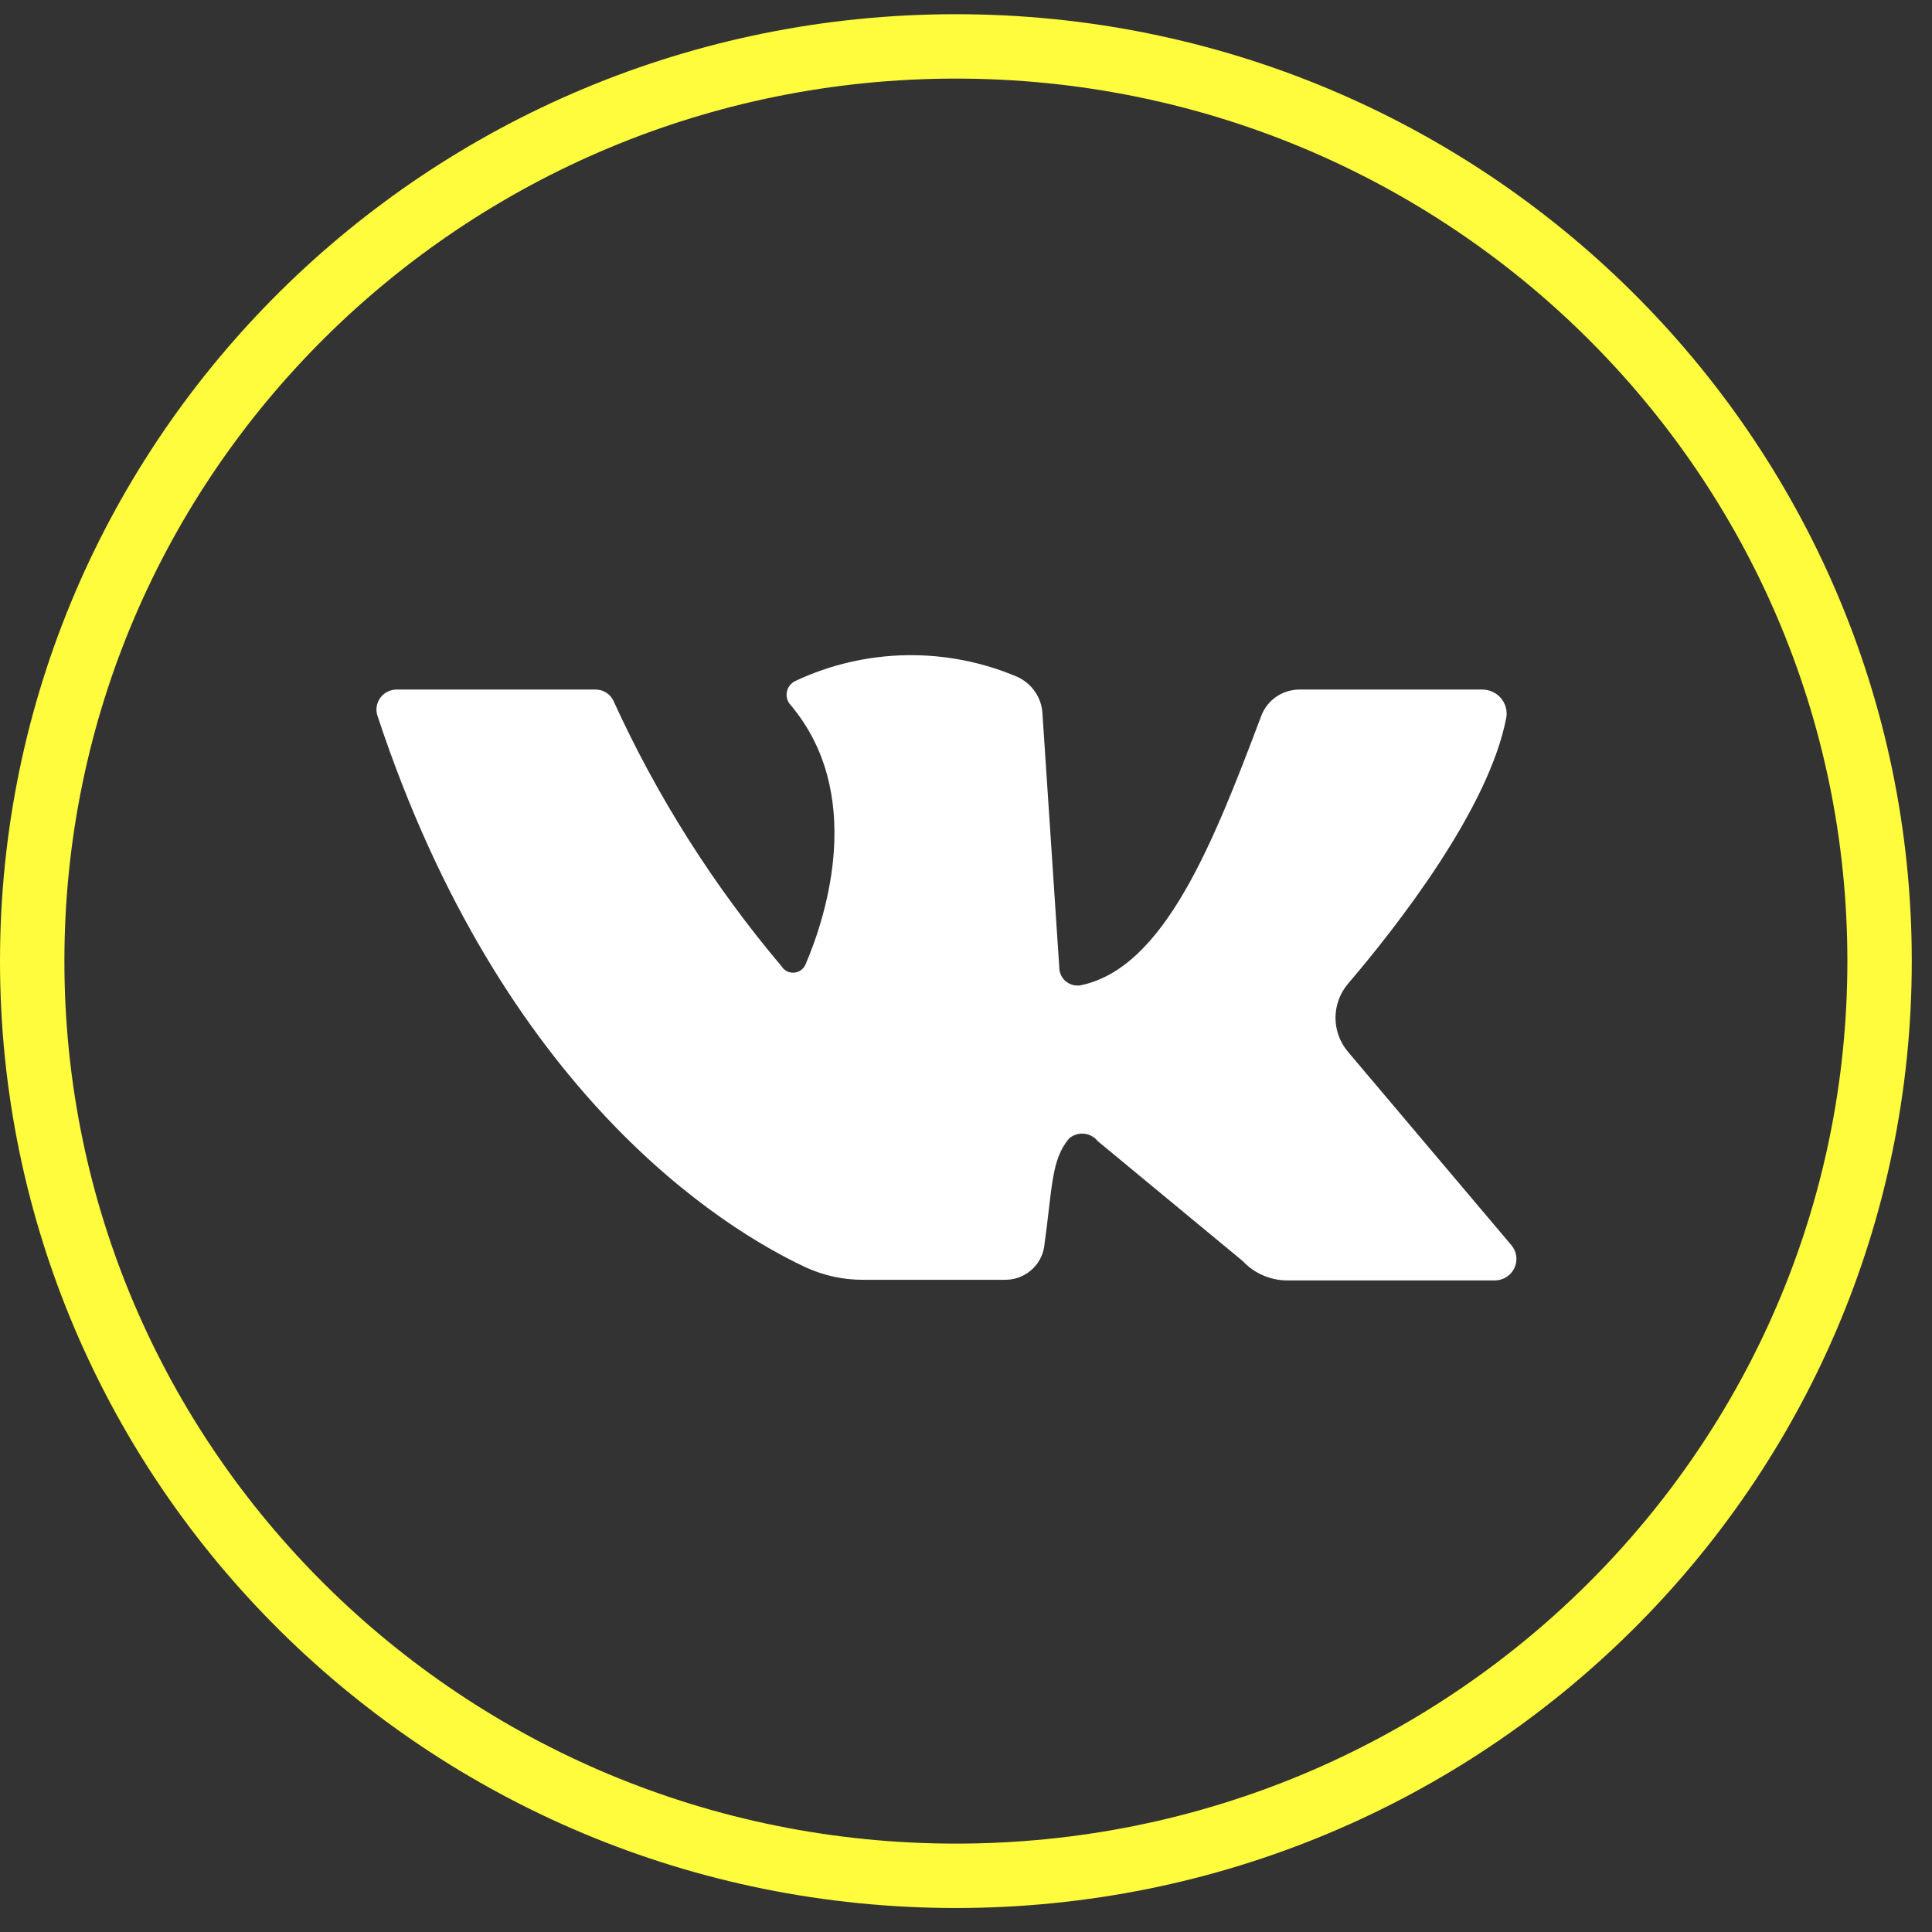
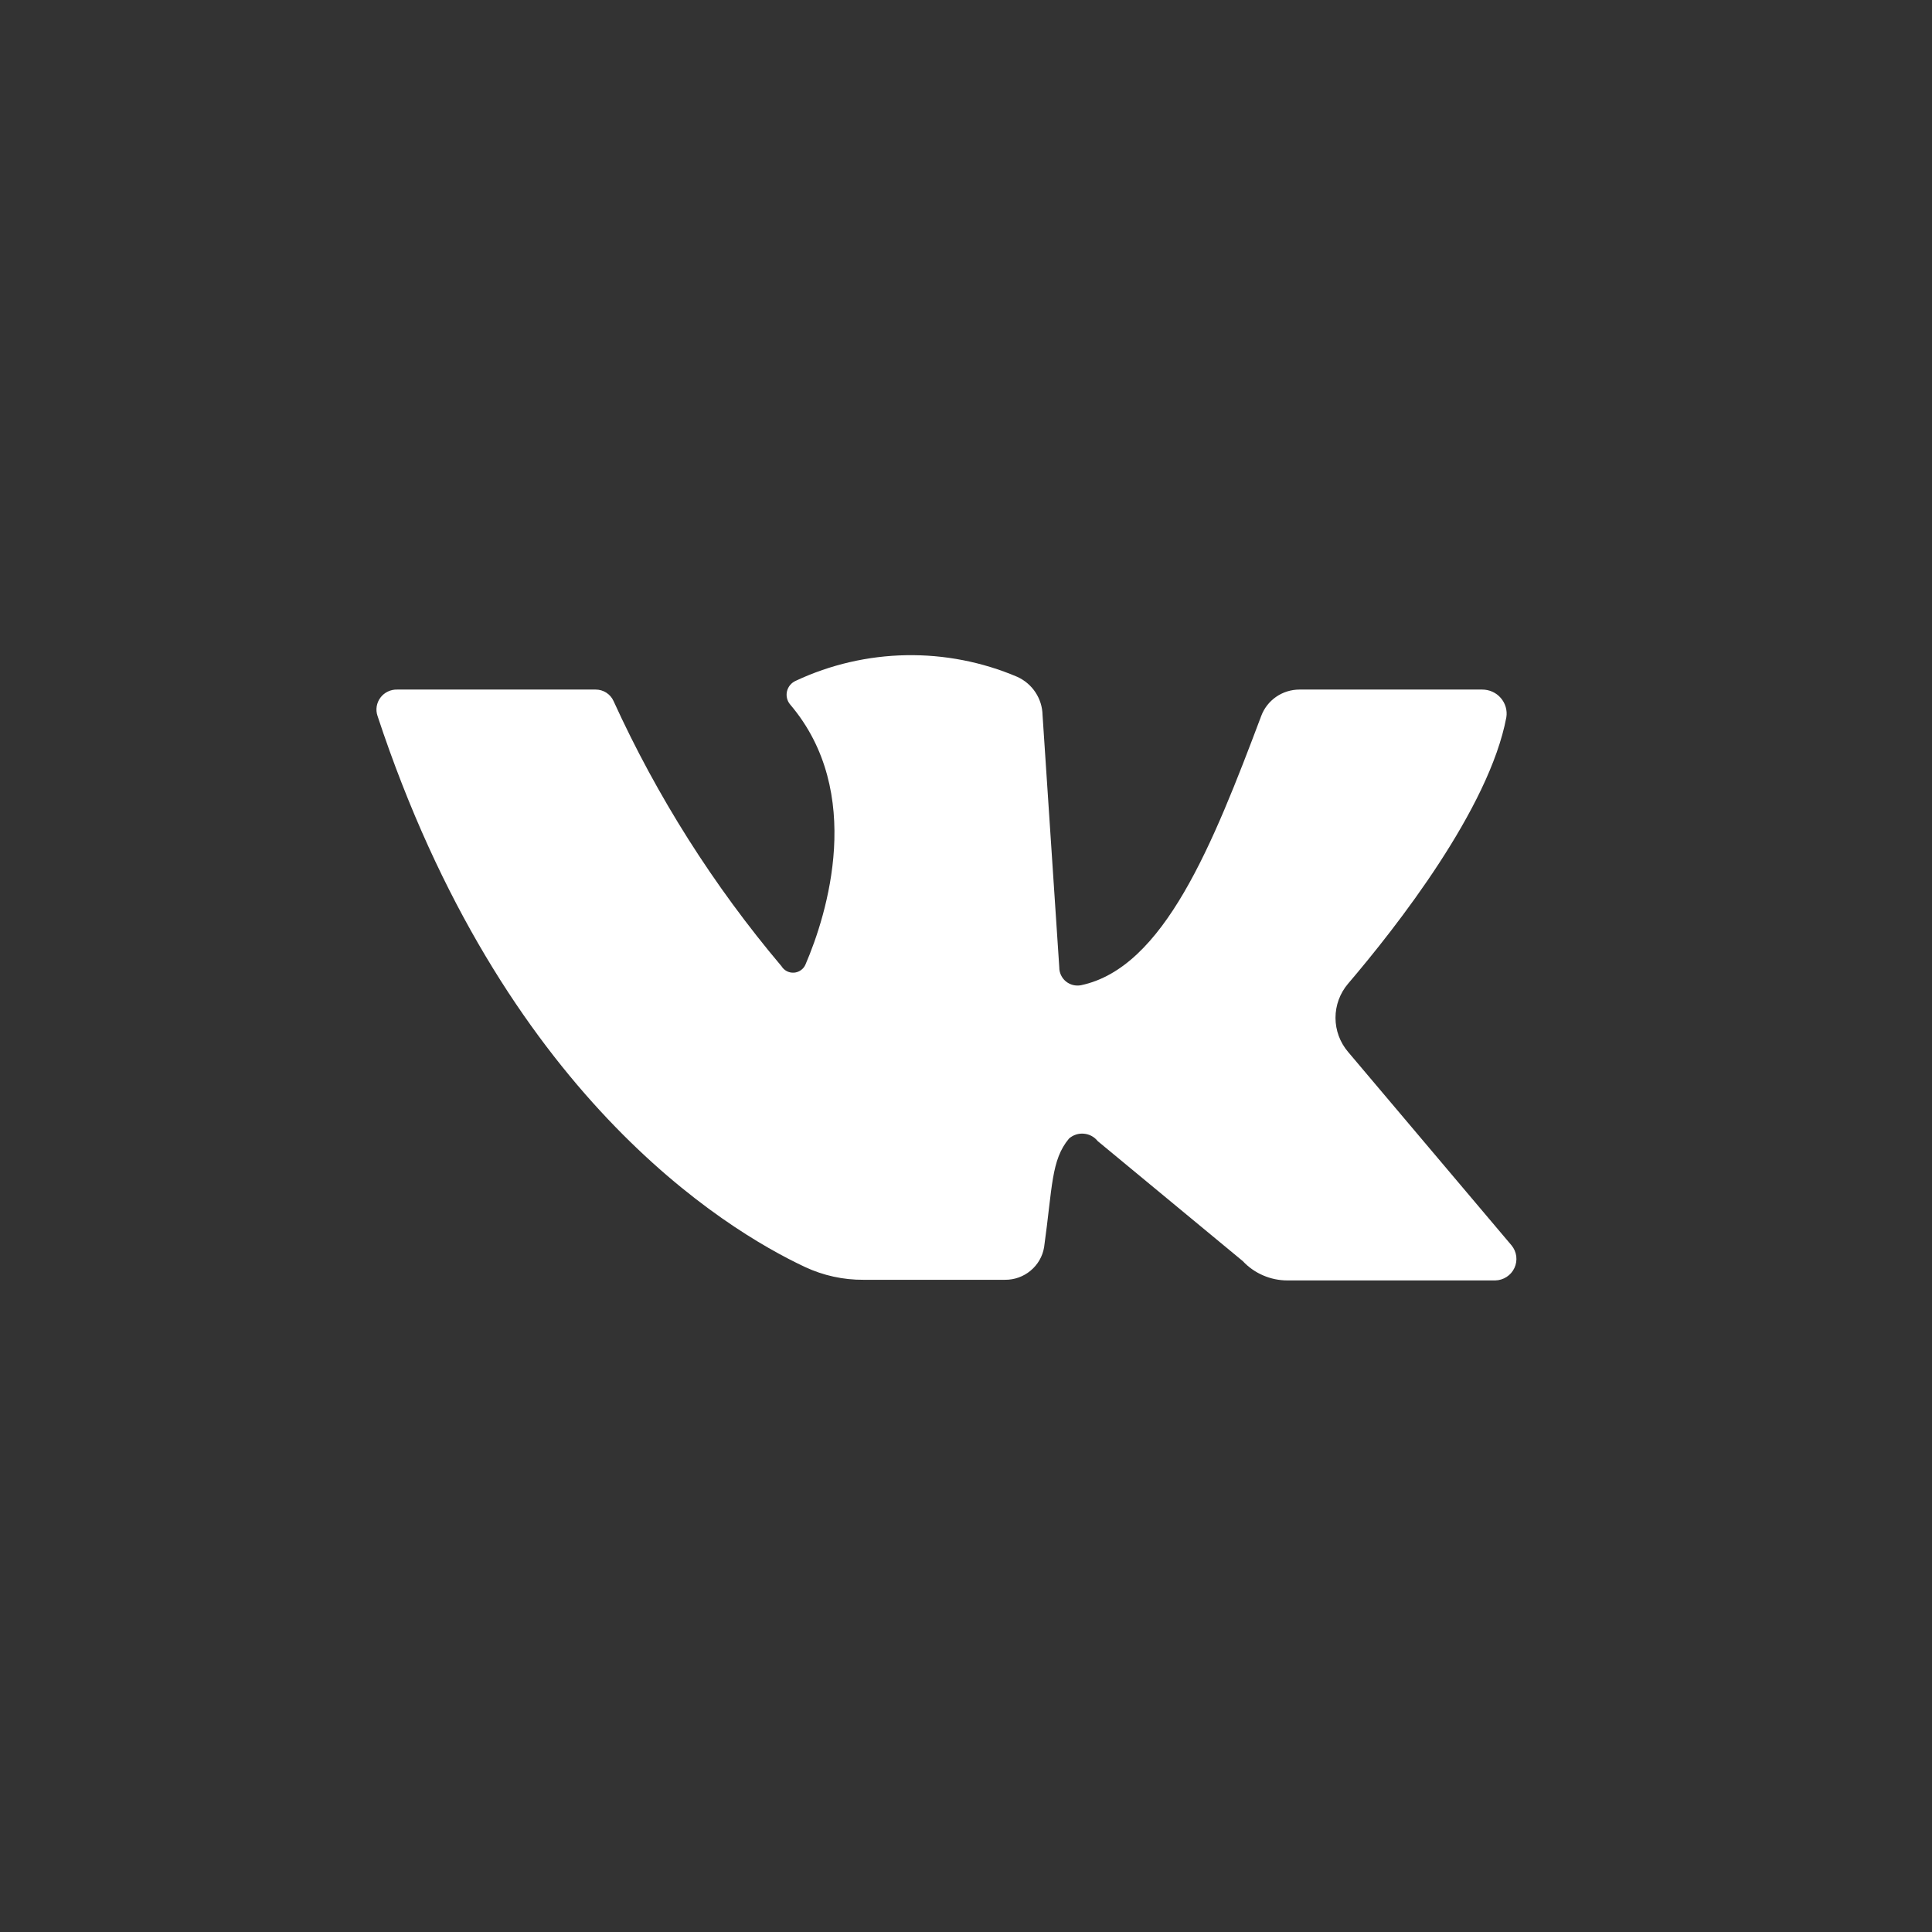
<svg xmlns="http://www.w3.org/2000/svg" width="60" height="60" viewBox="0 0 60 60" fill="none">
  <rect x="0" y="0" width="60" height="60" fill="#333333" stroke="none" />
  <path d="M12.336 21.415H18.5C18.616 21.415 18.731 21.448 18.829 21.511C18.927 21.574 19.005 21.663 19.053 21.769C20.406 24.738 22.162 27.51 24.272 30.009C24.312 30.074 24.369 30.127 24.438 30.162C24.506 30.197 24.583 30.212 24.659 30.207C24.736 30.201 24.81 30.175 24.872 30.13C24.935 30.086 24.984 30.026 25.014 29.956C25.688 28.393 26.861 24.613 24.542 21.882C24.493 21.826 24.459 21.759 24.442 21.687C24.424 21.615 24.424 21.54 24.441 21.468C24.458 21.396 24.492 21.329 24.54 21.272C24.588 21.215 24.648 21.171 24.717 21.141C25.789 20.639 26.957 20.369 28.143 20.348C29.329 20.327 30.506 20.557 31.595 21.021C31.824 21.126 32.019 21.292 32.157 21.501C32.295 21.71 32.372 21.953 32.377 22.203L32.897 30.043C32.896 30.125 32.914 30.208 32.95 30.283C32.985 30.358 33.037 30.425 33.101 30.478C33.166 30.531 33.241 30.569 33.323 30.59C33.404 30.61 33.489 30.613 33.571 30.597C36.147 30.056 37.664 26.23 39.168 22.236C39.257 21.996 39.419 21.788 39.631 21.641C39.843 21.494 40.096 21.416 40.355 21.415H46.033C46.142 21.415 46.25 21.438 46.349 21.483C46.448 21.527 46.536 21.593 46.607 21.675C46.678 21.757 46.731 21.853 46.761 21.957C46.791 22.061 46.798 22.17 46.781 22.276C46.248 25.114 43.369 28.787 41.865 30.55C41.613 30.846 41.475 31.221 41.475 31.608C41.475 31.996 41.613 32.371 41.865 32.667L46.943 38.677C47.022 38.773 47.073 38.89 47.089 39.014C47.104 39.138 47.085 39.264 47.032 39.377C46.98 39.49 46.896 39.587 46.791 39.655C46.686 39.724 46.563 39.762 46.437 39.765H39.984C39.723 39.765 39.465 39.712 39.226 39.608C38.987 39.505 38.772 39.354 38.595 39.164L34.09 35.438C34.039 35.373 33.974 35.319 33.901 35.279C33.827 35.239 33.746 35.215 33.663 35.208C33.579 35.2 33.495 35.209 33.416 35.235C33.336 35.261 33.263 35.303 33.2 35.358C32.64 36.026 32.688 36.86 32.425 38.737C32.377 39.02 32.228 39.278 32.005 39.462C31.783 39.647 31.501 39.748 31.211 39.745H26.814C26.19 39.749 25.572 39.614 25.007 39.351C22.485 38.169 15.6 33.969 11.723 22.23C11.691 22.135 11.683 22.034 11.699 21.936C11.716 21.837 11.755 21.744 11.816 21.664C11.876 21.584 11.954 21.52 12.045 21.477C12.136 21.433 12.236 21.412 12.336 21.415Z" fill="white" />
-   <path d="M29.686 1.441H29.686C13.843 1.441 1 14.159 1 29.848V29.848C1 45.537 13.843 58.255 29.686 58.255H29.686C45.529 58.255 58.372 45.537 58.372 29.848V29.848C58.372 14.159 45.529 1.441 29.686 1.441Z" stroke="#FFFB3D" stroke-width="2" />
</svg>